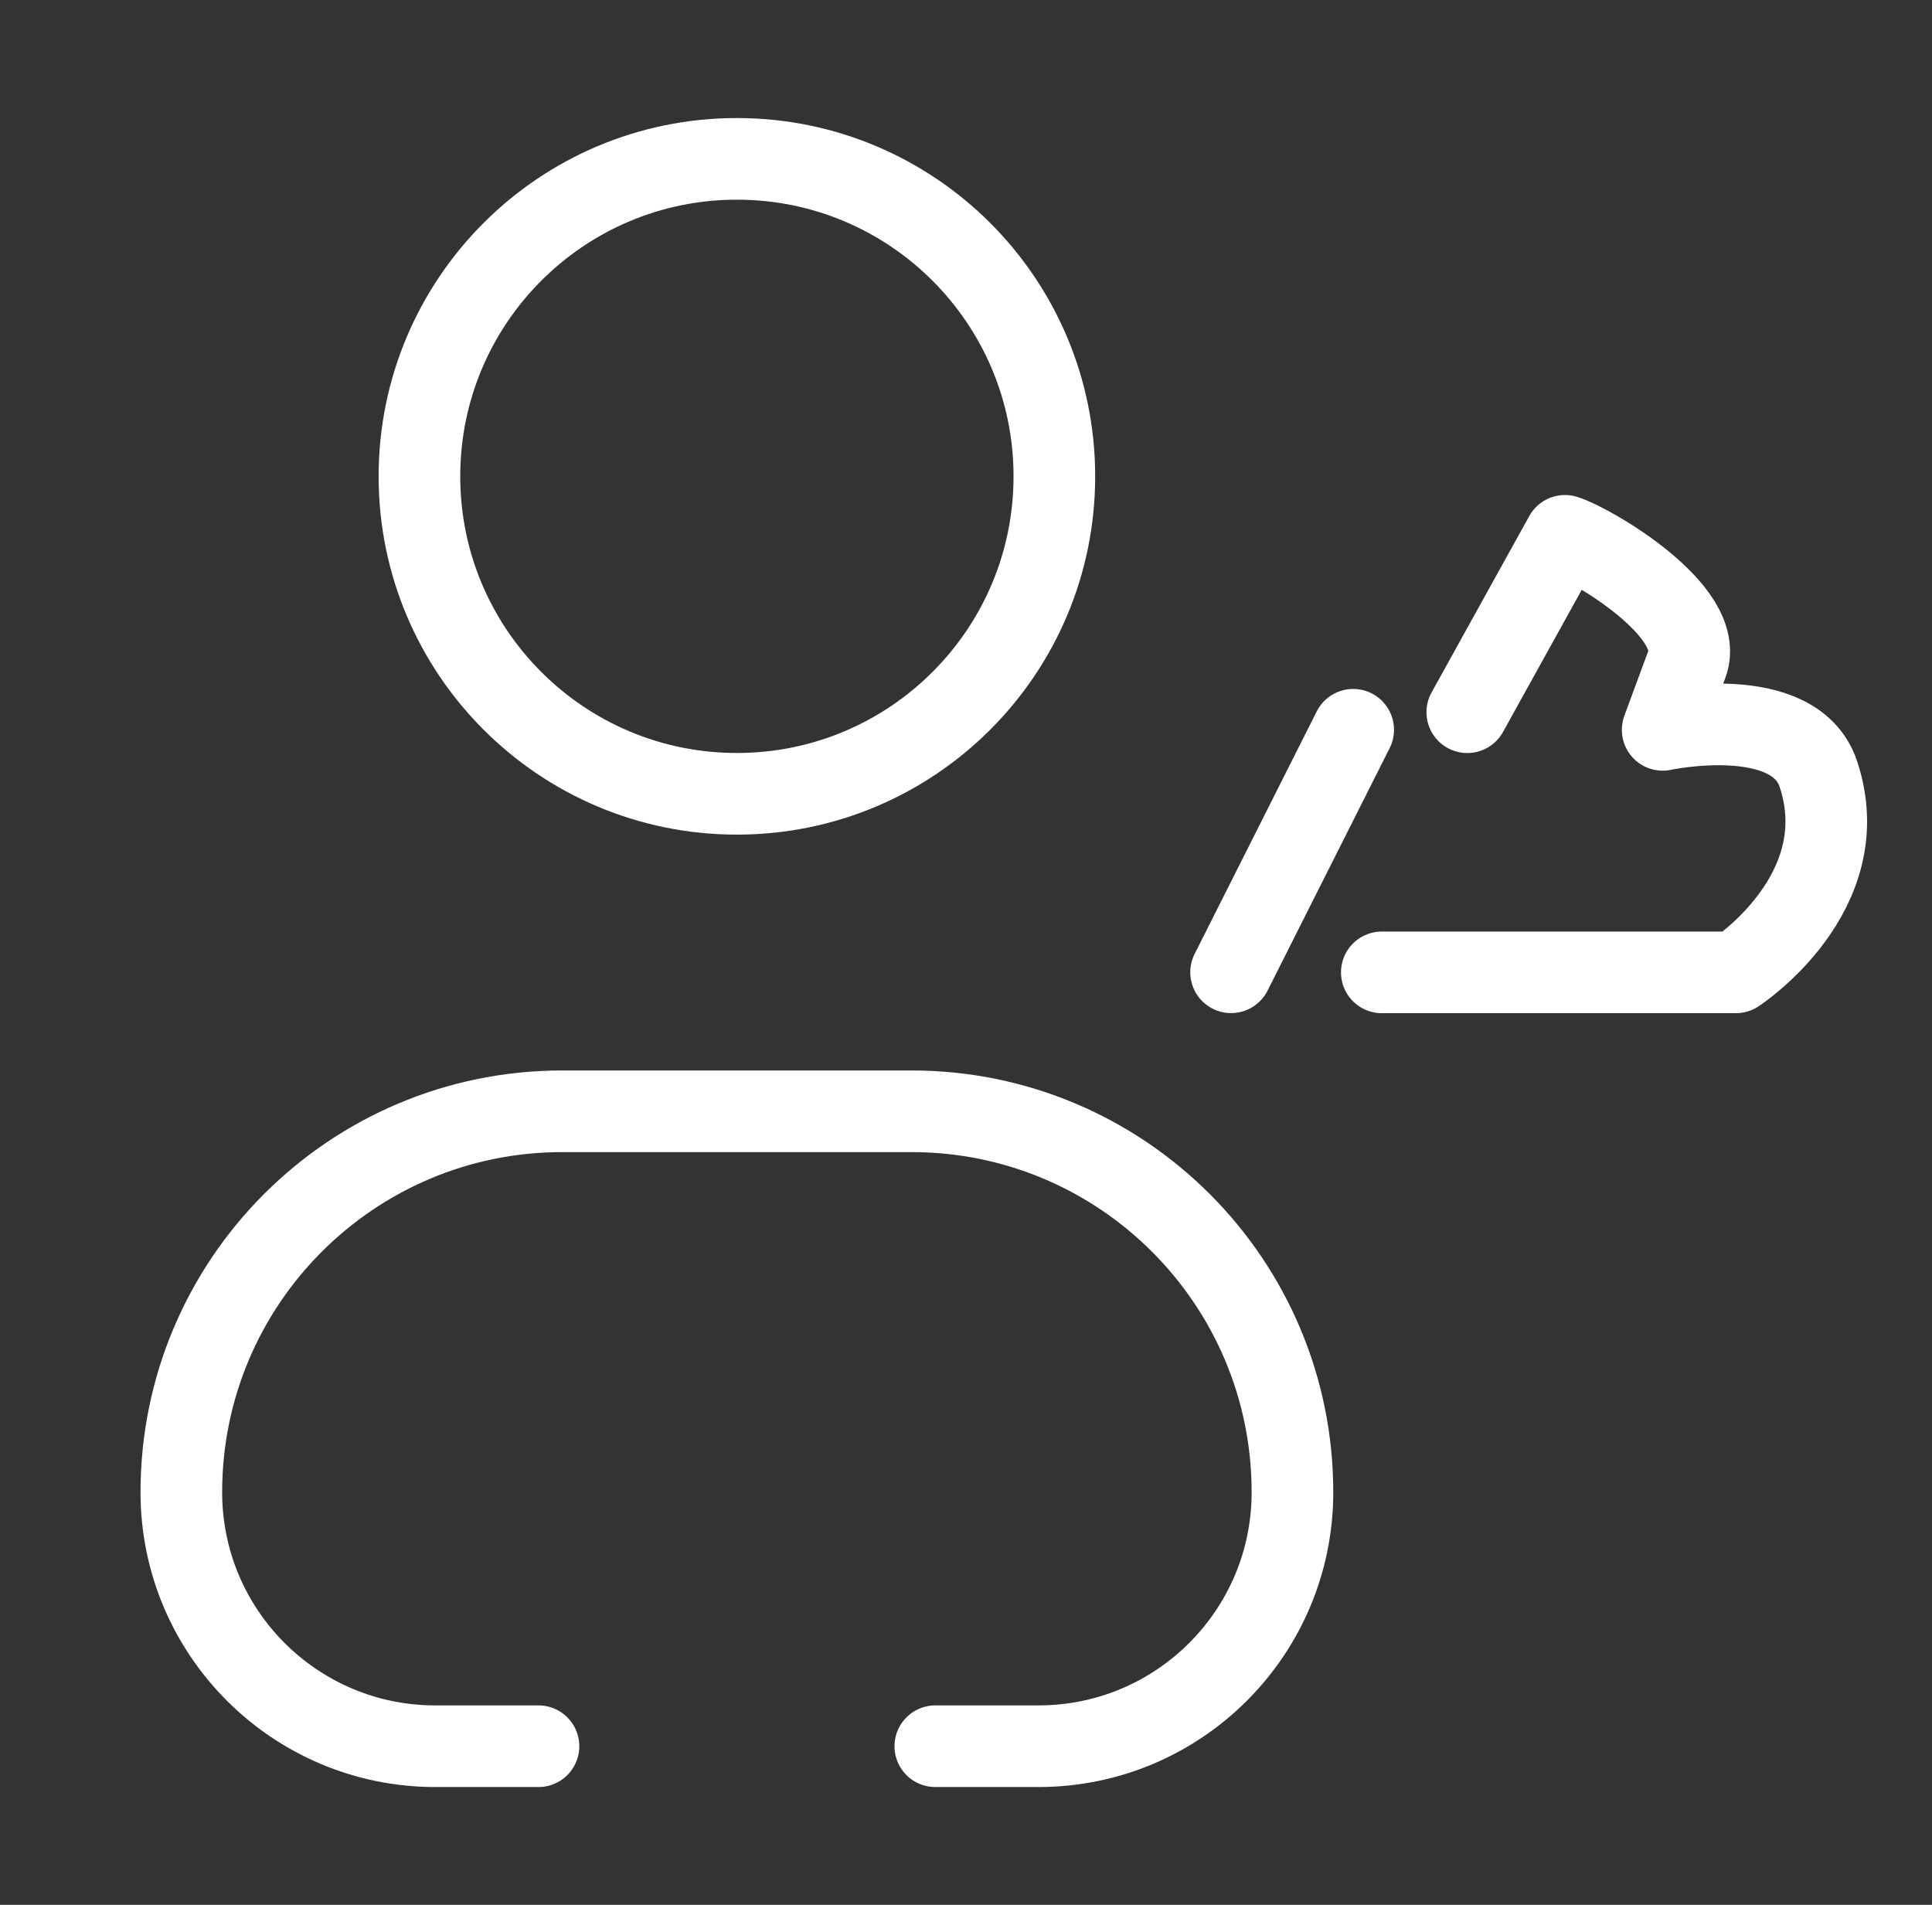
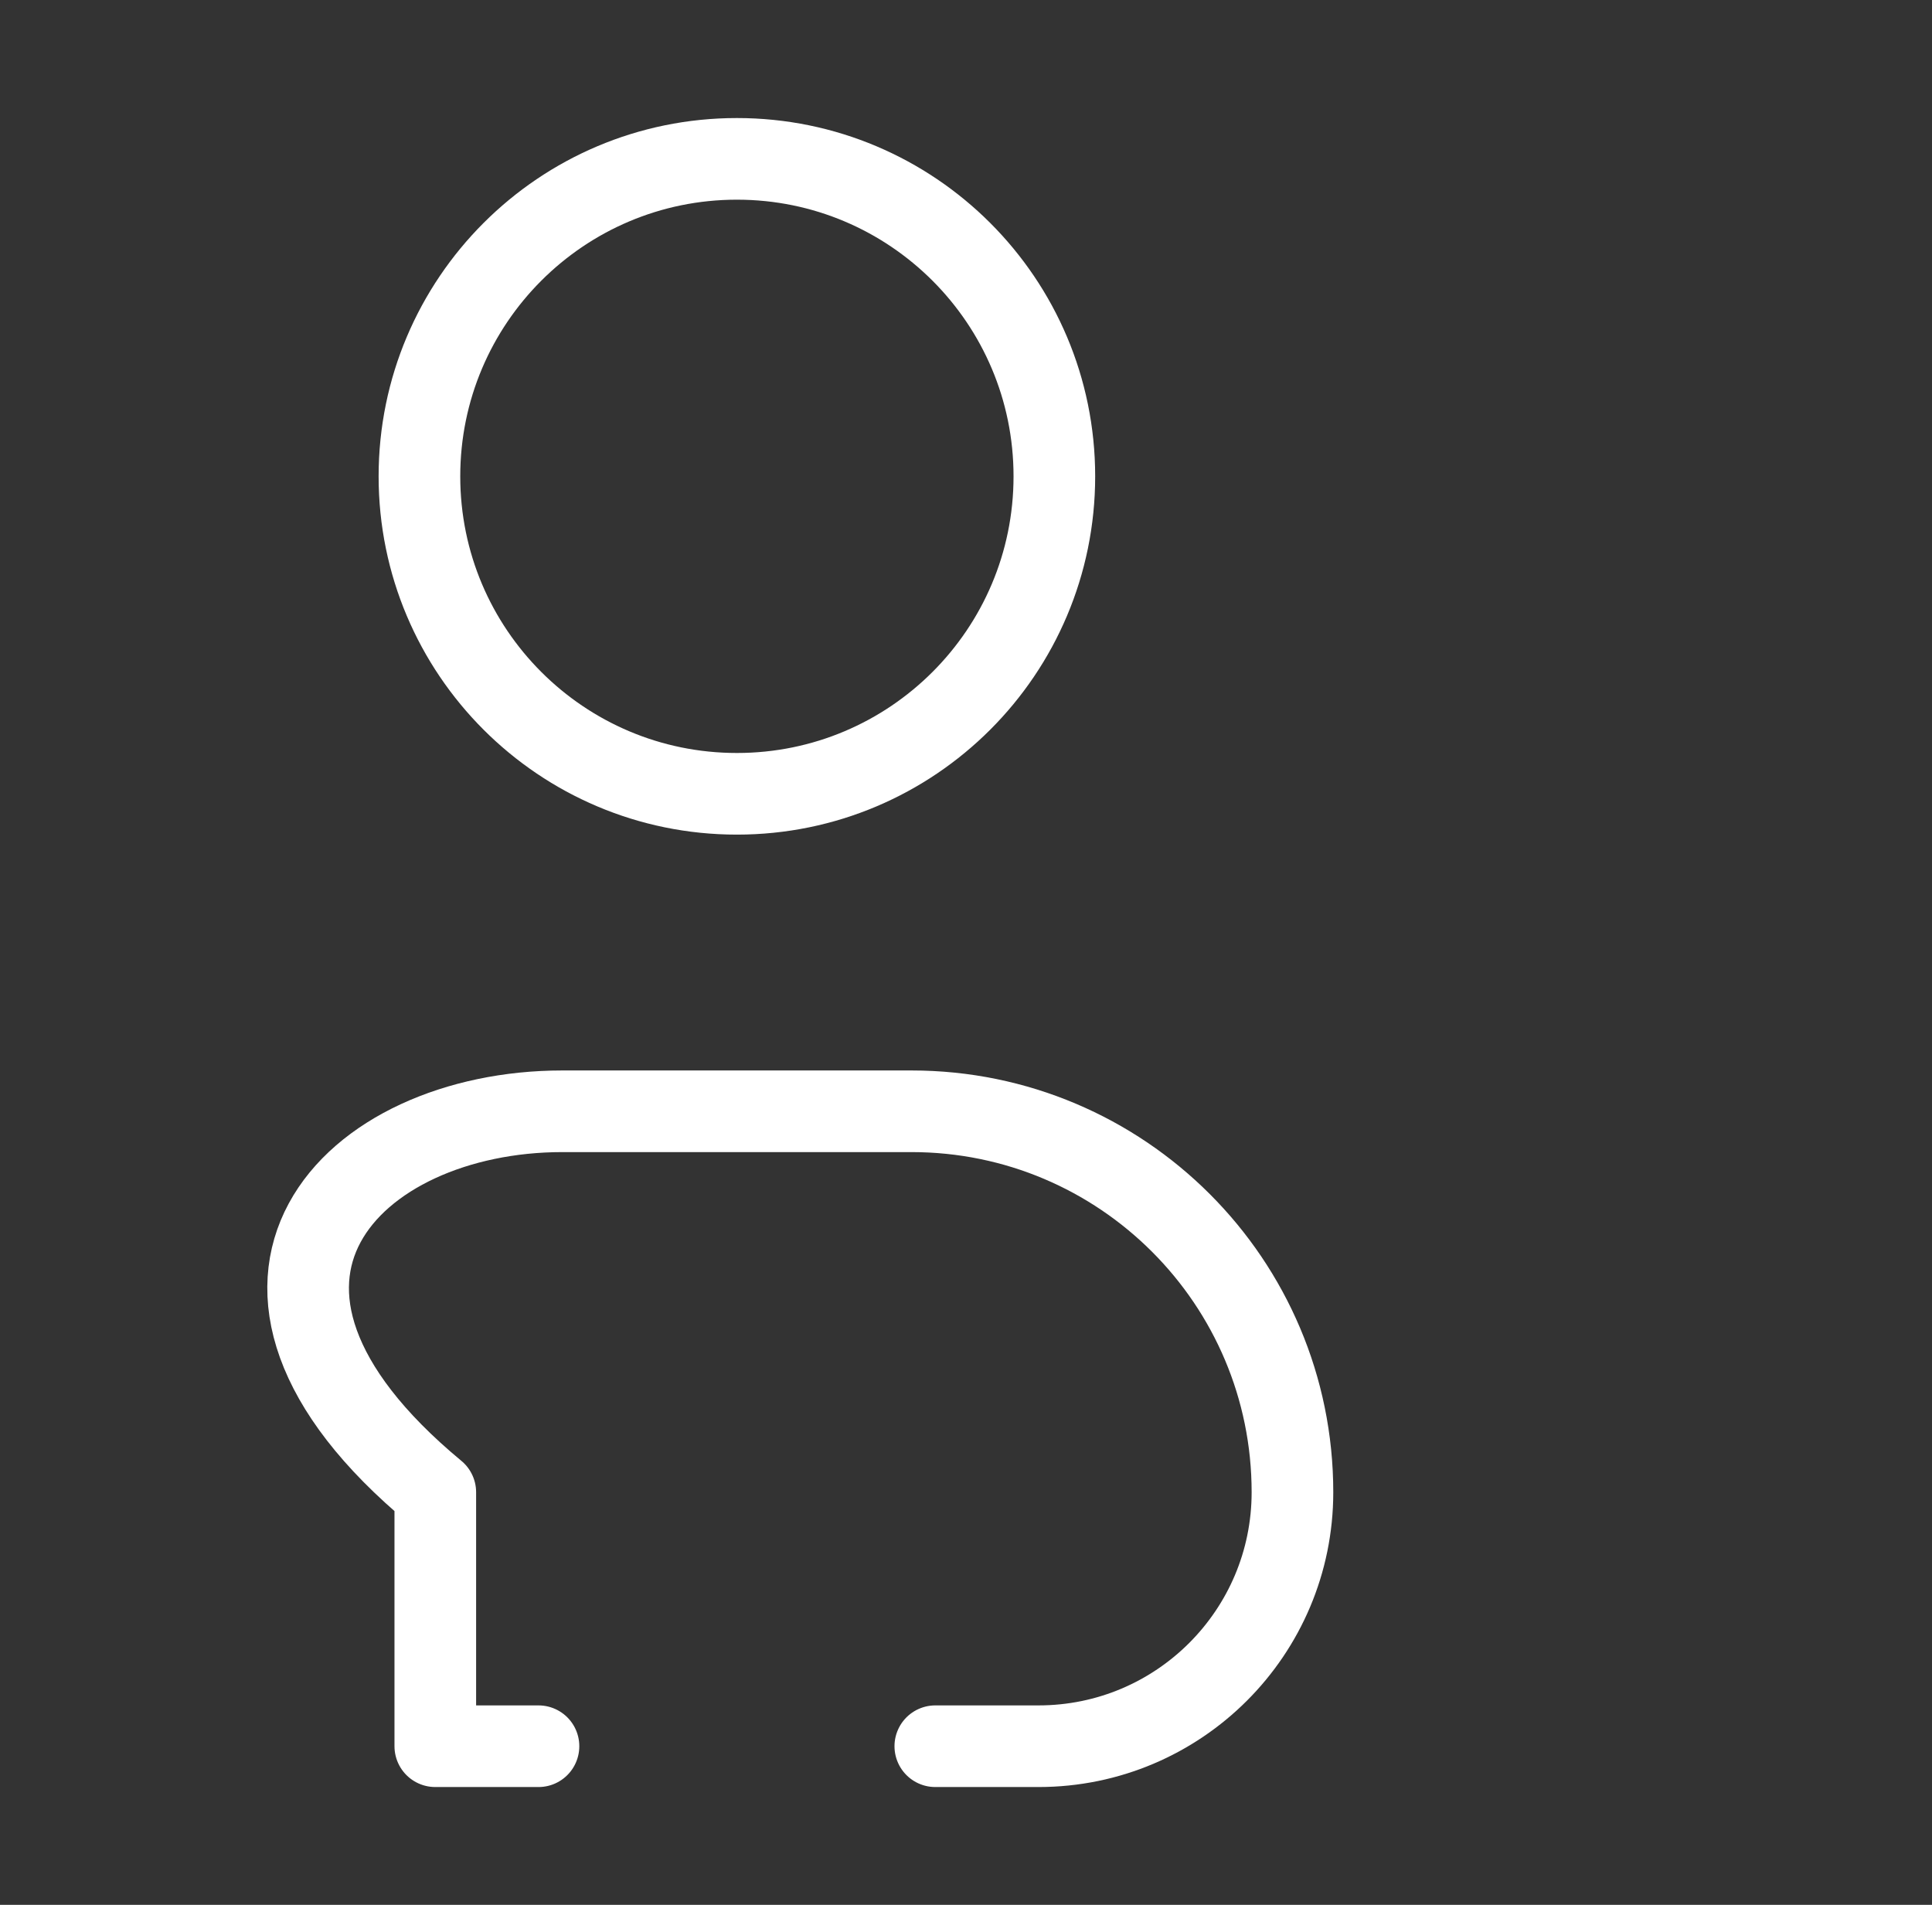
<svg xmlns="http://www.w3.org/2000/svg" width="71" height="70" viewBox="0 0 71 70" fill="none">
  <rect x="0" y="0" width="71" height="70" fill="#333333" stroke="none" />
-   <path d="M19.789 64.171H15.997C10.843 64.171 6.664 59.992 6.664 54.838V54.838C6.664 47.106 12.932 40.838 20.664 40.838H33.497C41.229 40.838 47.497 47.106 47.497 54.838V54.838C47.497 59.992 43.319 64.171 38.164 64.171H34.372M38.747 17.505C38.747 23.948 33.524 29.171 27.081 29.171C20.637 29.171 15.414 23.948 15.414 17.505C15.414 11.061 20.637 5.838 27.081 5.838C33.524 5.838 38.747 11.061 38.747 17.505Z" stroke="white" stroke-width="3" stroke-linecap="round" stroke-linejoin="round" />
-   <path d="M53.922 26.173L57.512 19.691C58.41 19.962 62.717 22.446 61.999 24.39C61.281 26.335 61.102 26.821 61.102 26.821C61.102 26.821 65.936 25.782 66.823 28.441C68.281 32.816 63.794 35.733 63.794 35.733H50.781" stroke="white" stroke-width="3" stroke-linecap="round" stroke-linejoin="round" />
-   <path d="M49.729 26.818L45.242 35.73" stroke="white" stroke-width="3" stroke-linecap="round" stroke-linejoin="round" />
+   <path d="M19.789 64.171H15.997V54.838C6.664 47.106 12.932 40.838 20.664 40.838H33.497C41.229 40.838 47.497 47.106 47.497 54.838V54.838C47.497 59.992 43.319 64.171 38.164 64.171H34.372M38.747 17.505C38.747 23.948 33.524 29.171 27.081 29.171C20.637 29.171 15.414 23.948 15.414 17.505C15.414 11.061 20.637 5.838 27.081 5.838C33.524 5.838 38.747 11.061 38.747 17.505Z" stroke="white" stroke-width="3" stroke-linecap="round" stroke-linejoin="round" />
</svg>